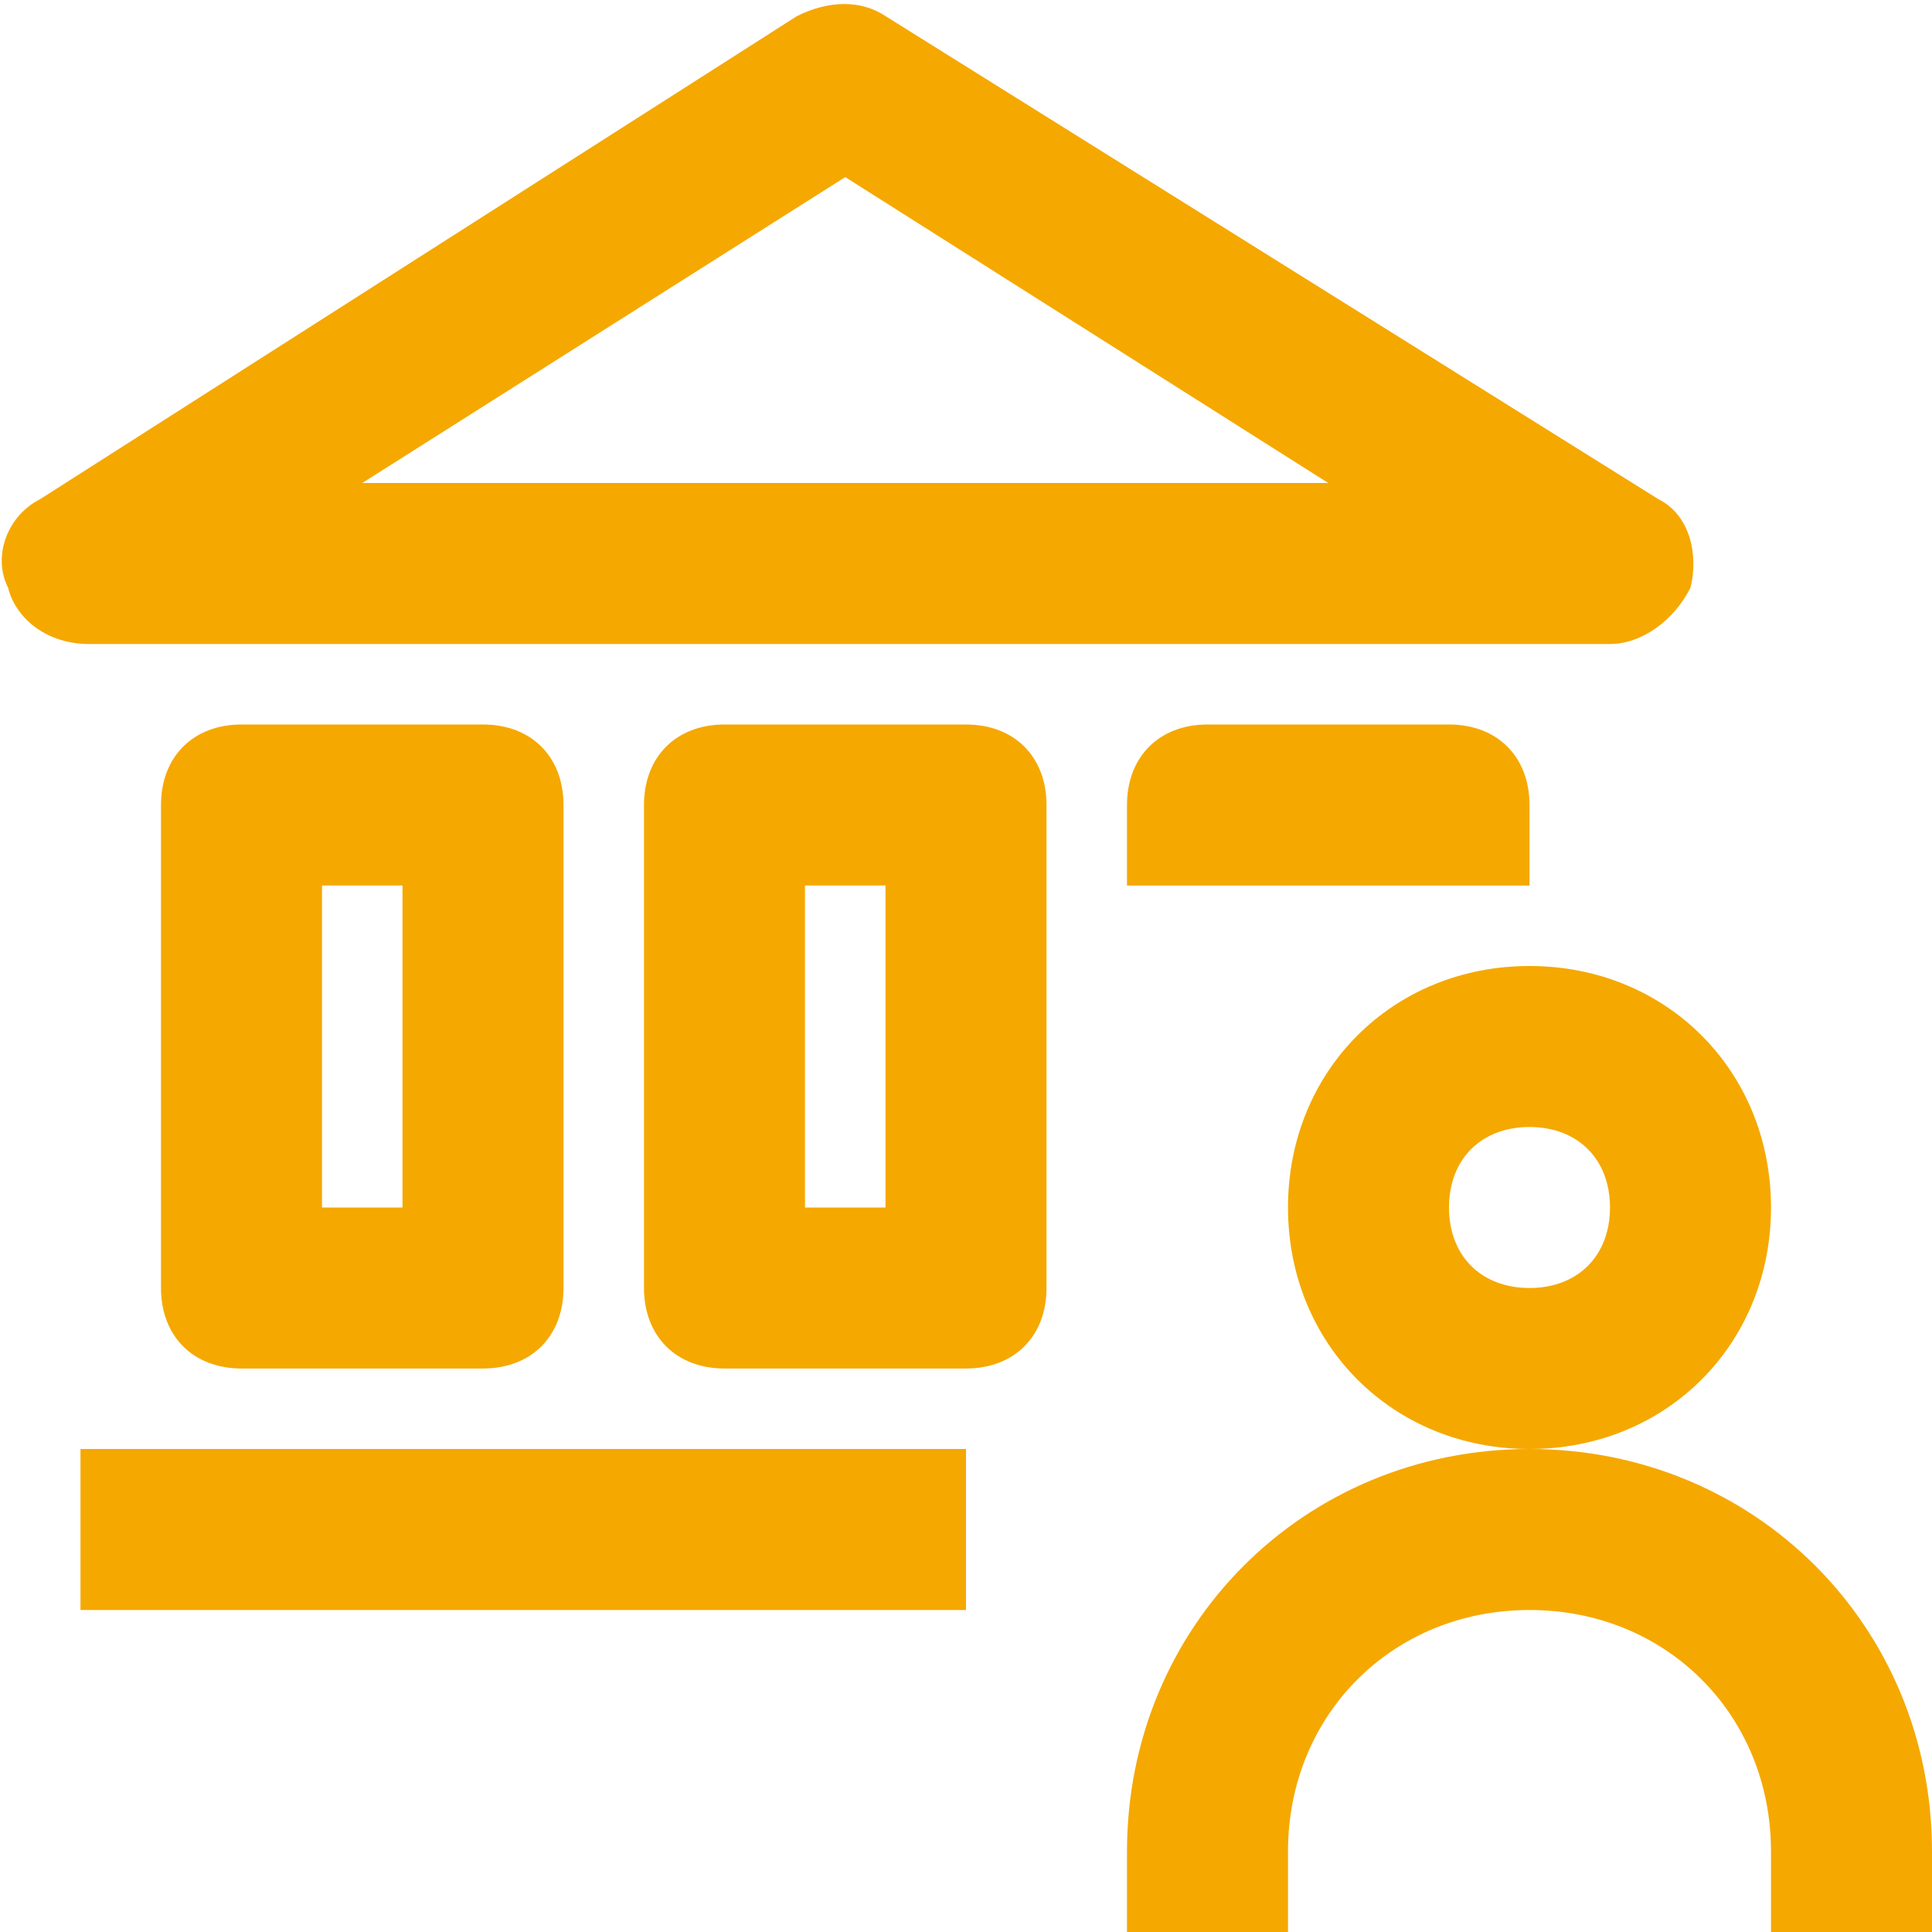
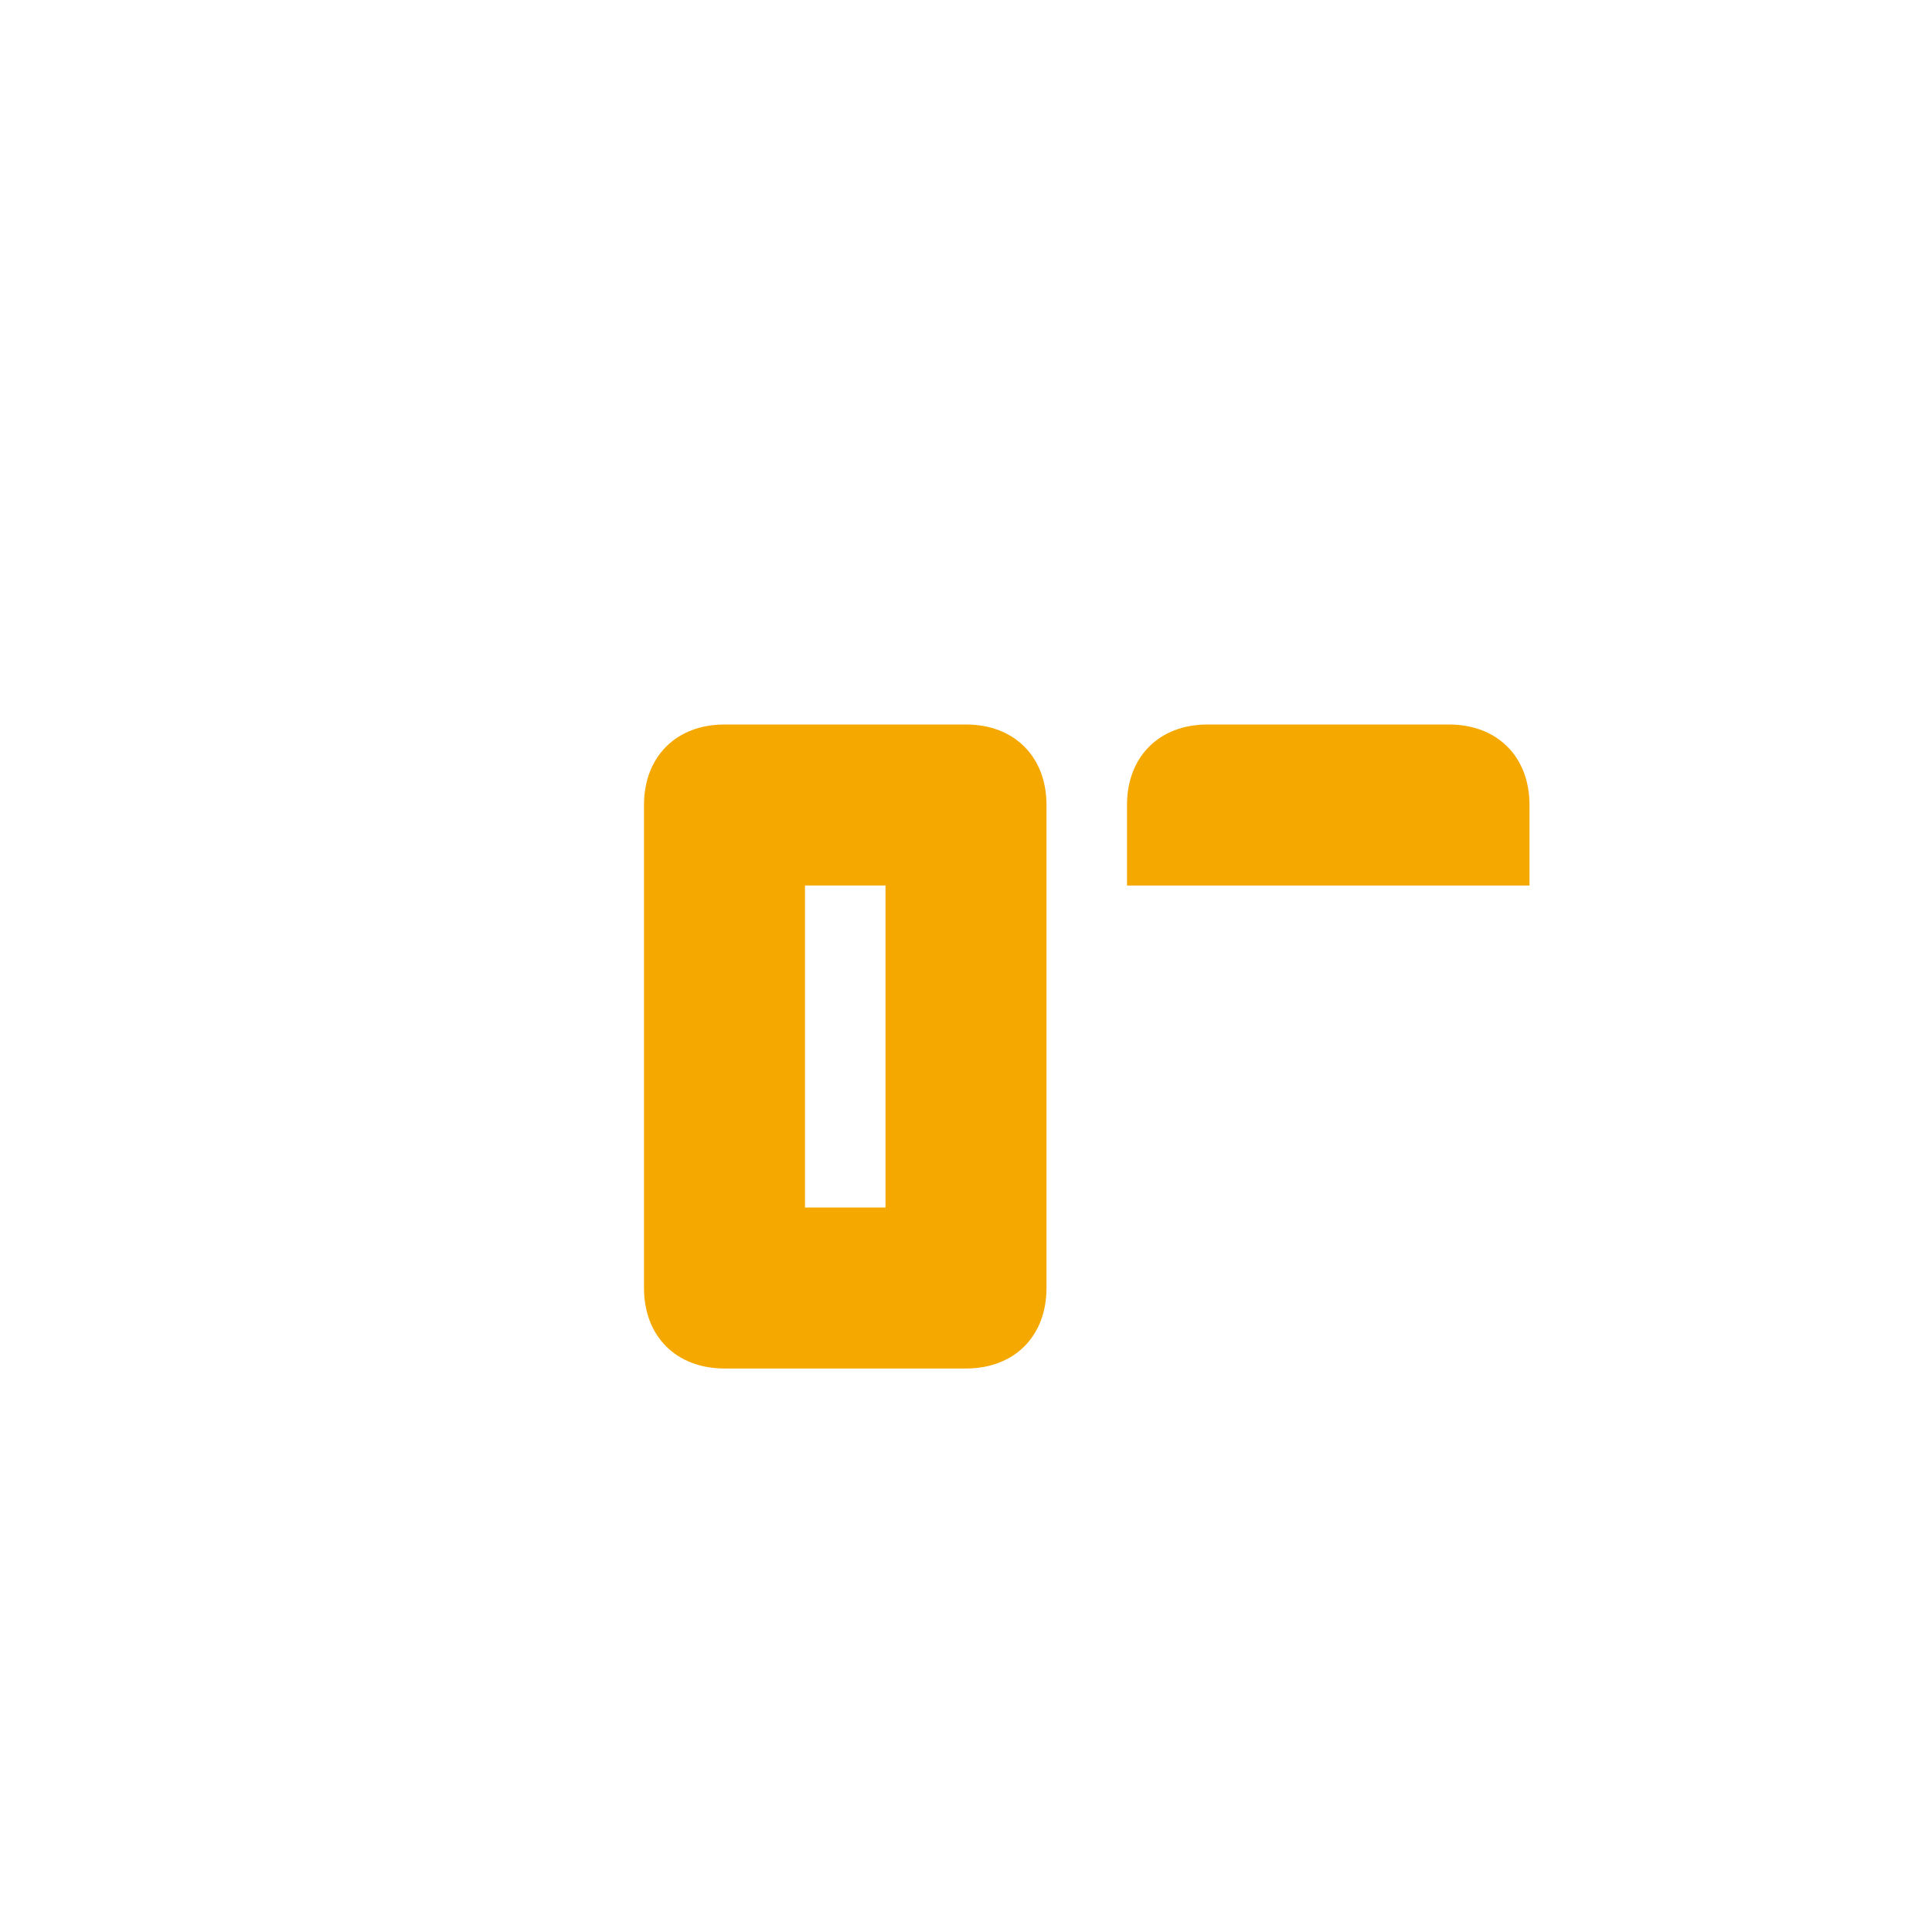
<svg xmlns="http://www.w3.org/2000/svg" id="Layer_1" version="1.1" viewBox="0 0 24 24">
  <defs>
    <style>
      .st0 {
        fill: #f5a800;
      }
    </style>
  </defs>
-   <path class="st0" d="M1,18h11v2H1v-2Z" />
-   <path class="st0" d="M20,8c.4,0,.8-.3,1-.7.1-.4,0-.9-.4-1.1L11,.2c-.3-.2-.7-.2-1.1,0L.5,6.2c-.4.2-.6.7-.4,1.1.1.4.5.7,1,.7h19M10.5,2.2l6,3.8H4.5l6-3.8" />
-   <path class="st0" d="M3,9c-.6,0-1,.4-1,1v6c0,.6.4,1,1,1h3c.6,0,1-.4,1-1v-6c0-.6-.4-1-1-1h-3M5,15h-1v-4h1v4" />
  <path class="st0" d="M13,10c0-.6-.4-1-1-1h-3c-.6,0-1,.4-1,1v6c0,.6.4,1,1,1h3c.6,0,1-.4,1-1v-6M11,15h-1v-4h1v4" />
  <path class="st0" d="M15,9c-.6,0-1,.4-1,1v1h5v-1c0-.6-.4-1-1-1h-3" />
-   <path class="st0" d="M22,15c0-1.7-1.3-3-3-3s-3,1.3-3,3,1.3,3,3,3,3-1.3,3-3M19,16c-.6,0-1-.4-1-1s.4-1,1-1,1,.4,1,1-.4,1-1,1" />
-   <path class="st0" d="M19,18c-2.8,0-5,2.2-5,5v1h2v-1c0-1.7,1.3-3,3-3s3,1.3,3,3v1h2v-1c0-2.8-2.2-5-5-5" />
</svg>